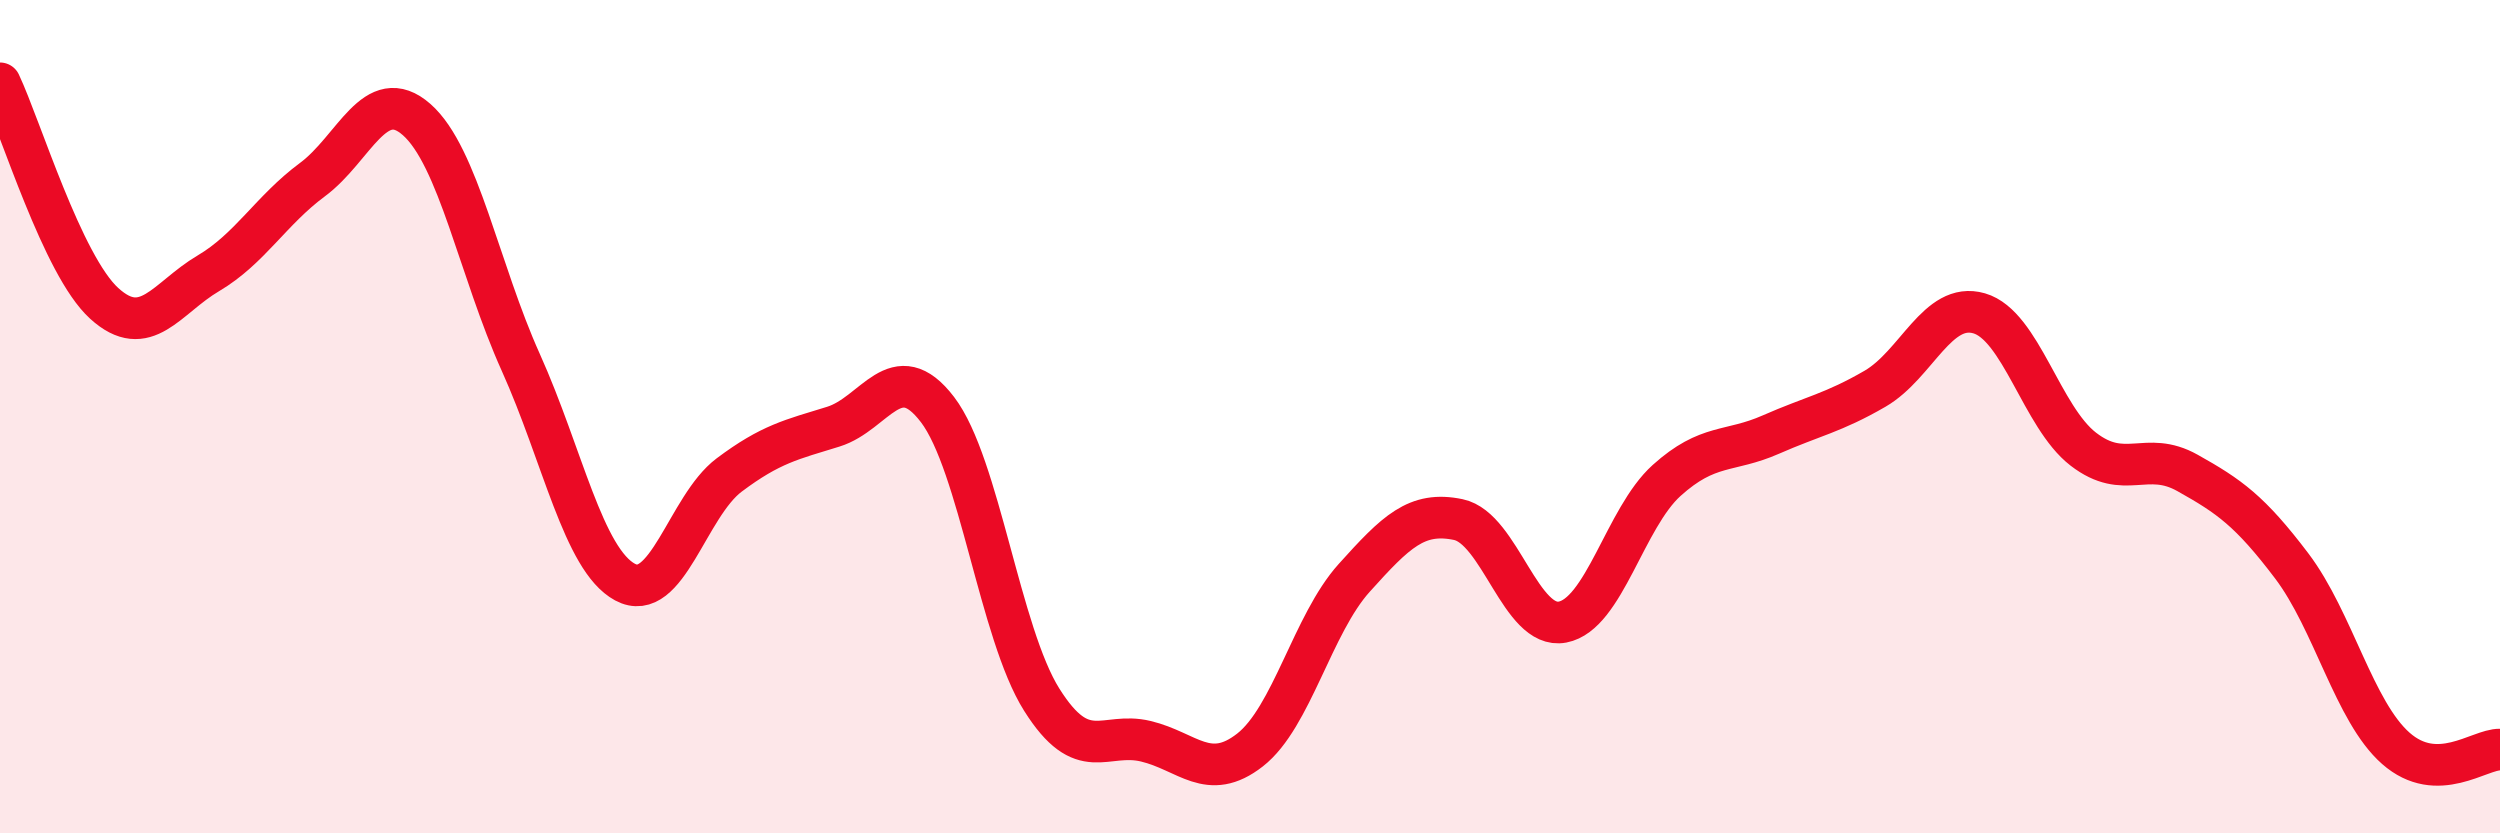
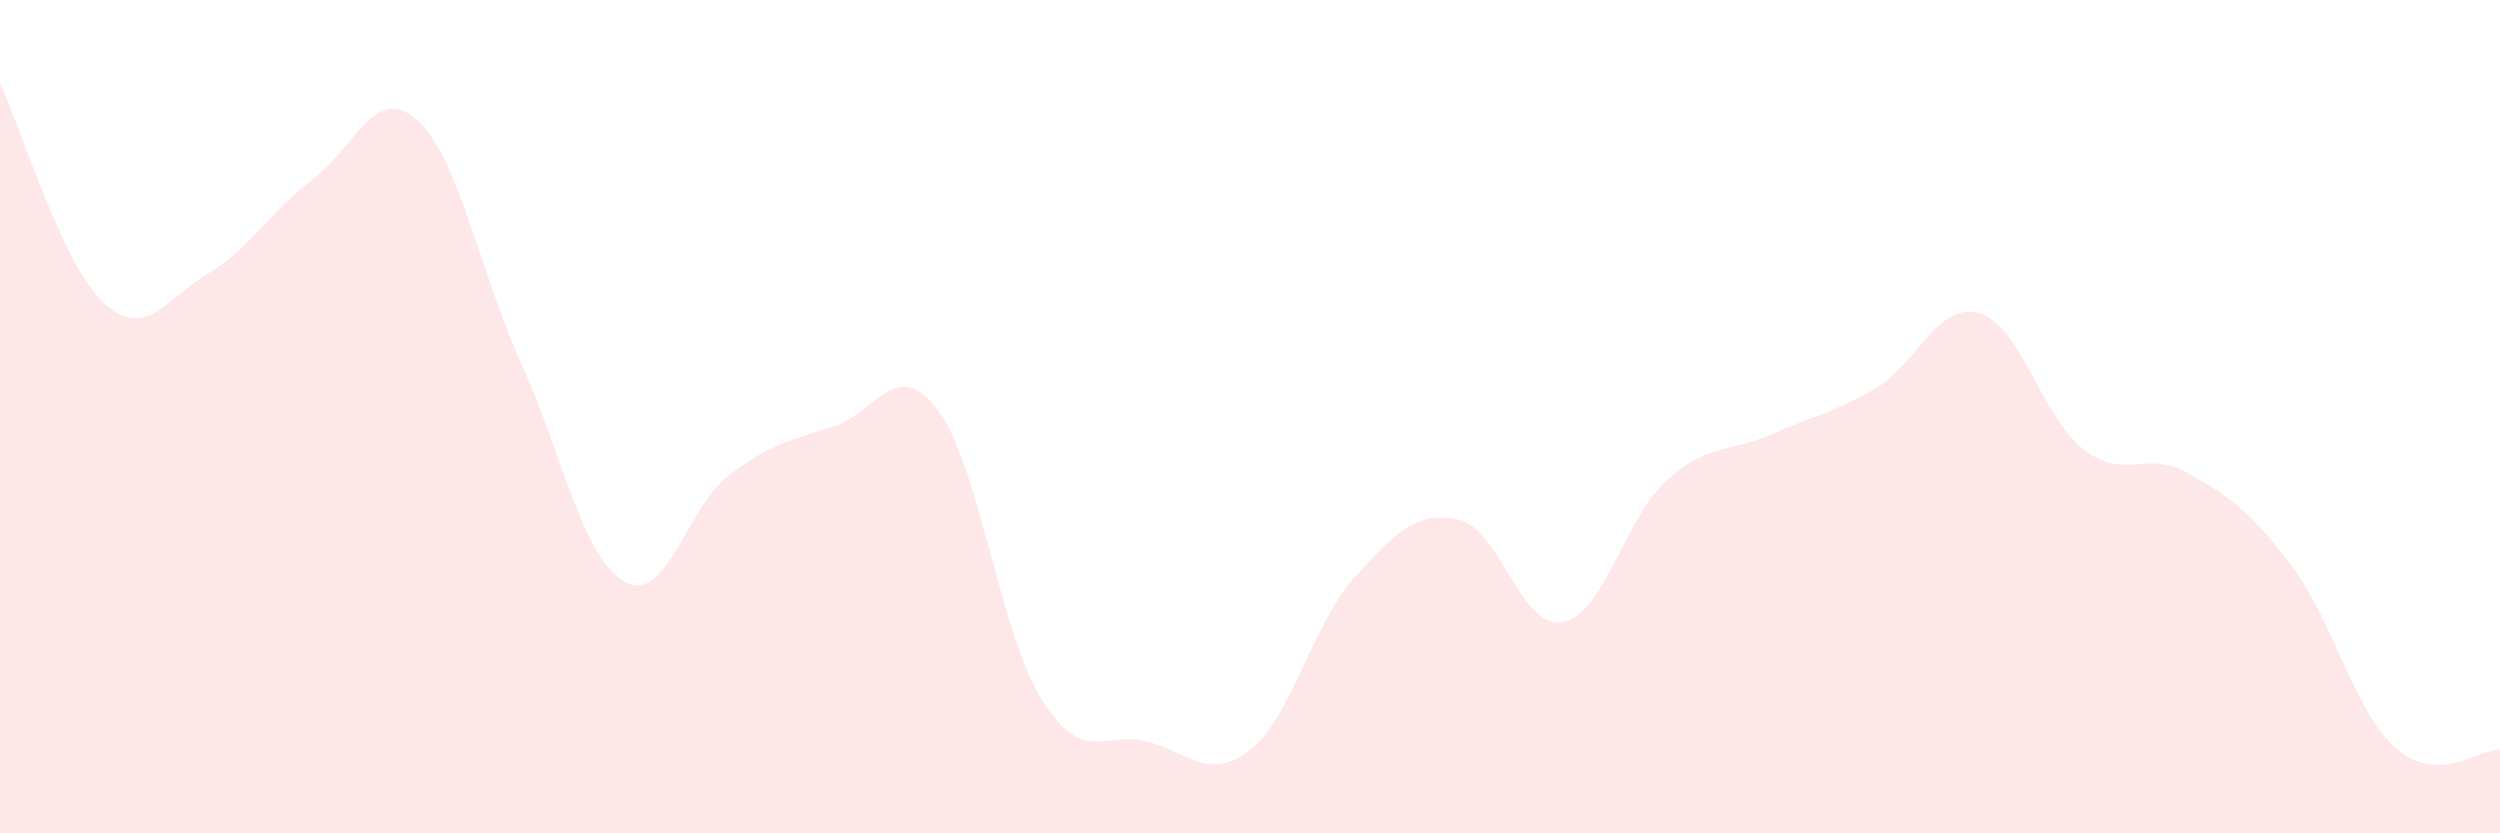
<svg xmlns="http://www.w3.org/2000/svg" width="60" height="20" viewBox="0 0 60 20">
  <path d="M 0,2 C 0.5,3.06 1.5,6.37 2.5,7.28 C 3.5,8.19 4,7.15 5,6.56 C 6,5.97 6.5,5.05 7.5,4.31 C 8.5,3.57 9,1.99 10,2.87 C 11,3.75 11.5,6.48 12.5,8.7 C 13.5,10.92 14,13.43 15,13.97 C 16,14.51 16.5,12.15 17.5,11.4 C 18.5,10.65 19,10.55 20,10.24 C 21,9.93 21.5,8.52 22.5,9.83 C 23.5,11.14 24,15.2 25,16.79 C 26,18.38 26.5,17.55 27.5,17.79 C 28.5,18.03 29,18.78 30,18 C 31,17.22 31.5,14.98 32.5,13.87 C 33.5,12.76 34,12.26 35,12.47 C 36,12.68 36.5,15.12 37.5,14.93 C 38.5,14.74 39,12.43 40,11.53 C 41,10.63 41.5,10.87 42.5,10.43 C 43.5,9.99 44,9.91 45,9.33 C 46,8.75 46.5,7.23 47.5,7.52 C 48.5,7.81 49,10.01 50,10.78 C 51,11.55 51.5,10.79 52.5,11.35 C 53.5,11.91 54,12.26 55,13.58 C 56,14.9 56.5,17.08 57.5,17.96 C 58.5,18.84 59.5,17.98 60,17.99L60 20L0 20Z" fill="#EB0A25" opacity="0.1" stroke-linecap="round" stroke-linejoin="round" />
-   <path d="M 0,2 C 0.5,3.06 1.5,6.37 2.5,7.28 C 3.5,8.19 4,7.15 5,6.56 C 6,5.97 6.5,5.05 7.5,4.31 C 8.5,3.57 9,1.99 10,2.87 C 11,3.75 11.5,6.48 12.5,8.7 C 13.5,10.92 14,13.43 15,13.97 C 16,14.51 16.5,12.15 17.5,11.4 C 18.5,10.65 19,10.55 20,10.24 C 21,9.93 21.5,8.52 22.5,9.83 C 23.5,11.14 24,15.2 25,16.79 C 26,18.38 26.5,17.55 27.5,17.79 C 28.5,18.03 29,18.78 30,18 C 31,17.22 31.5,14.98 32.5,13.87 C 33.5,12.76 34,12.26 35,12.47 C 36,12.68 36.5,15.12 37.5,14.93 C 38.5,14.74 39,12.43 40,11.53 C 41,10.63 41.5,10.87 42.5,10.43 C 43.5,9.99 44,9.91 45,9.33 C 46,8.75 46.5,7.23 47.5,7.52 C 48.5,7.81 49,10.01 50,10.78 C 51,11.55 51.5,10.79 52.5,11.35 C 53.5,11.91 54,12.26 55,13.58 C 56,14.9 56.5,17.08 57.5,17.96 C 58.5,18.84 59.5,17.98 60,17.99" stroke="#EB0A25" stroke-width="1" fill="none" stroke-linecap="round" stroke-linejoin="round" />
</svg>